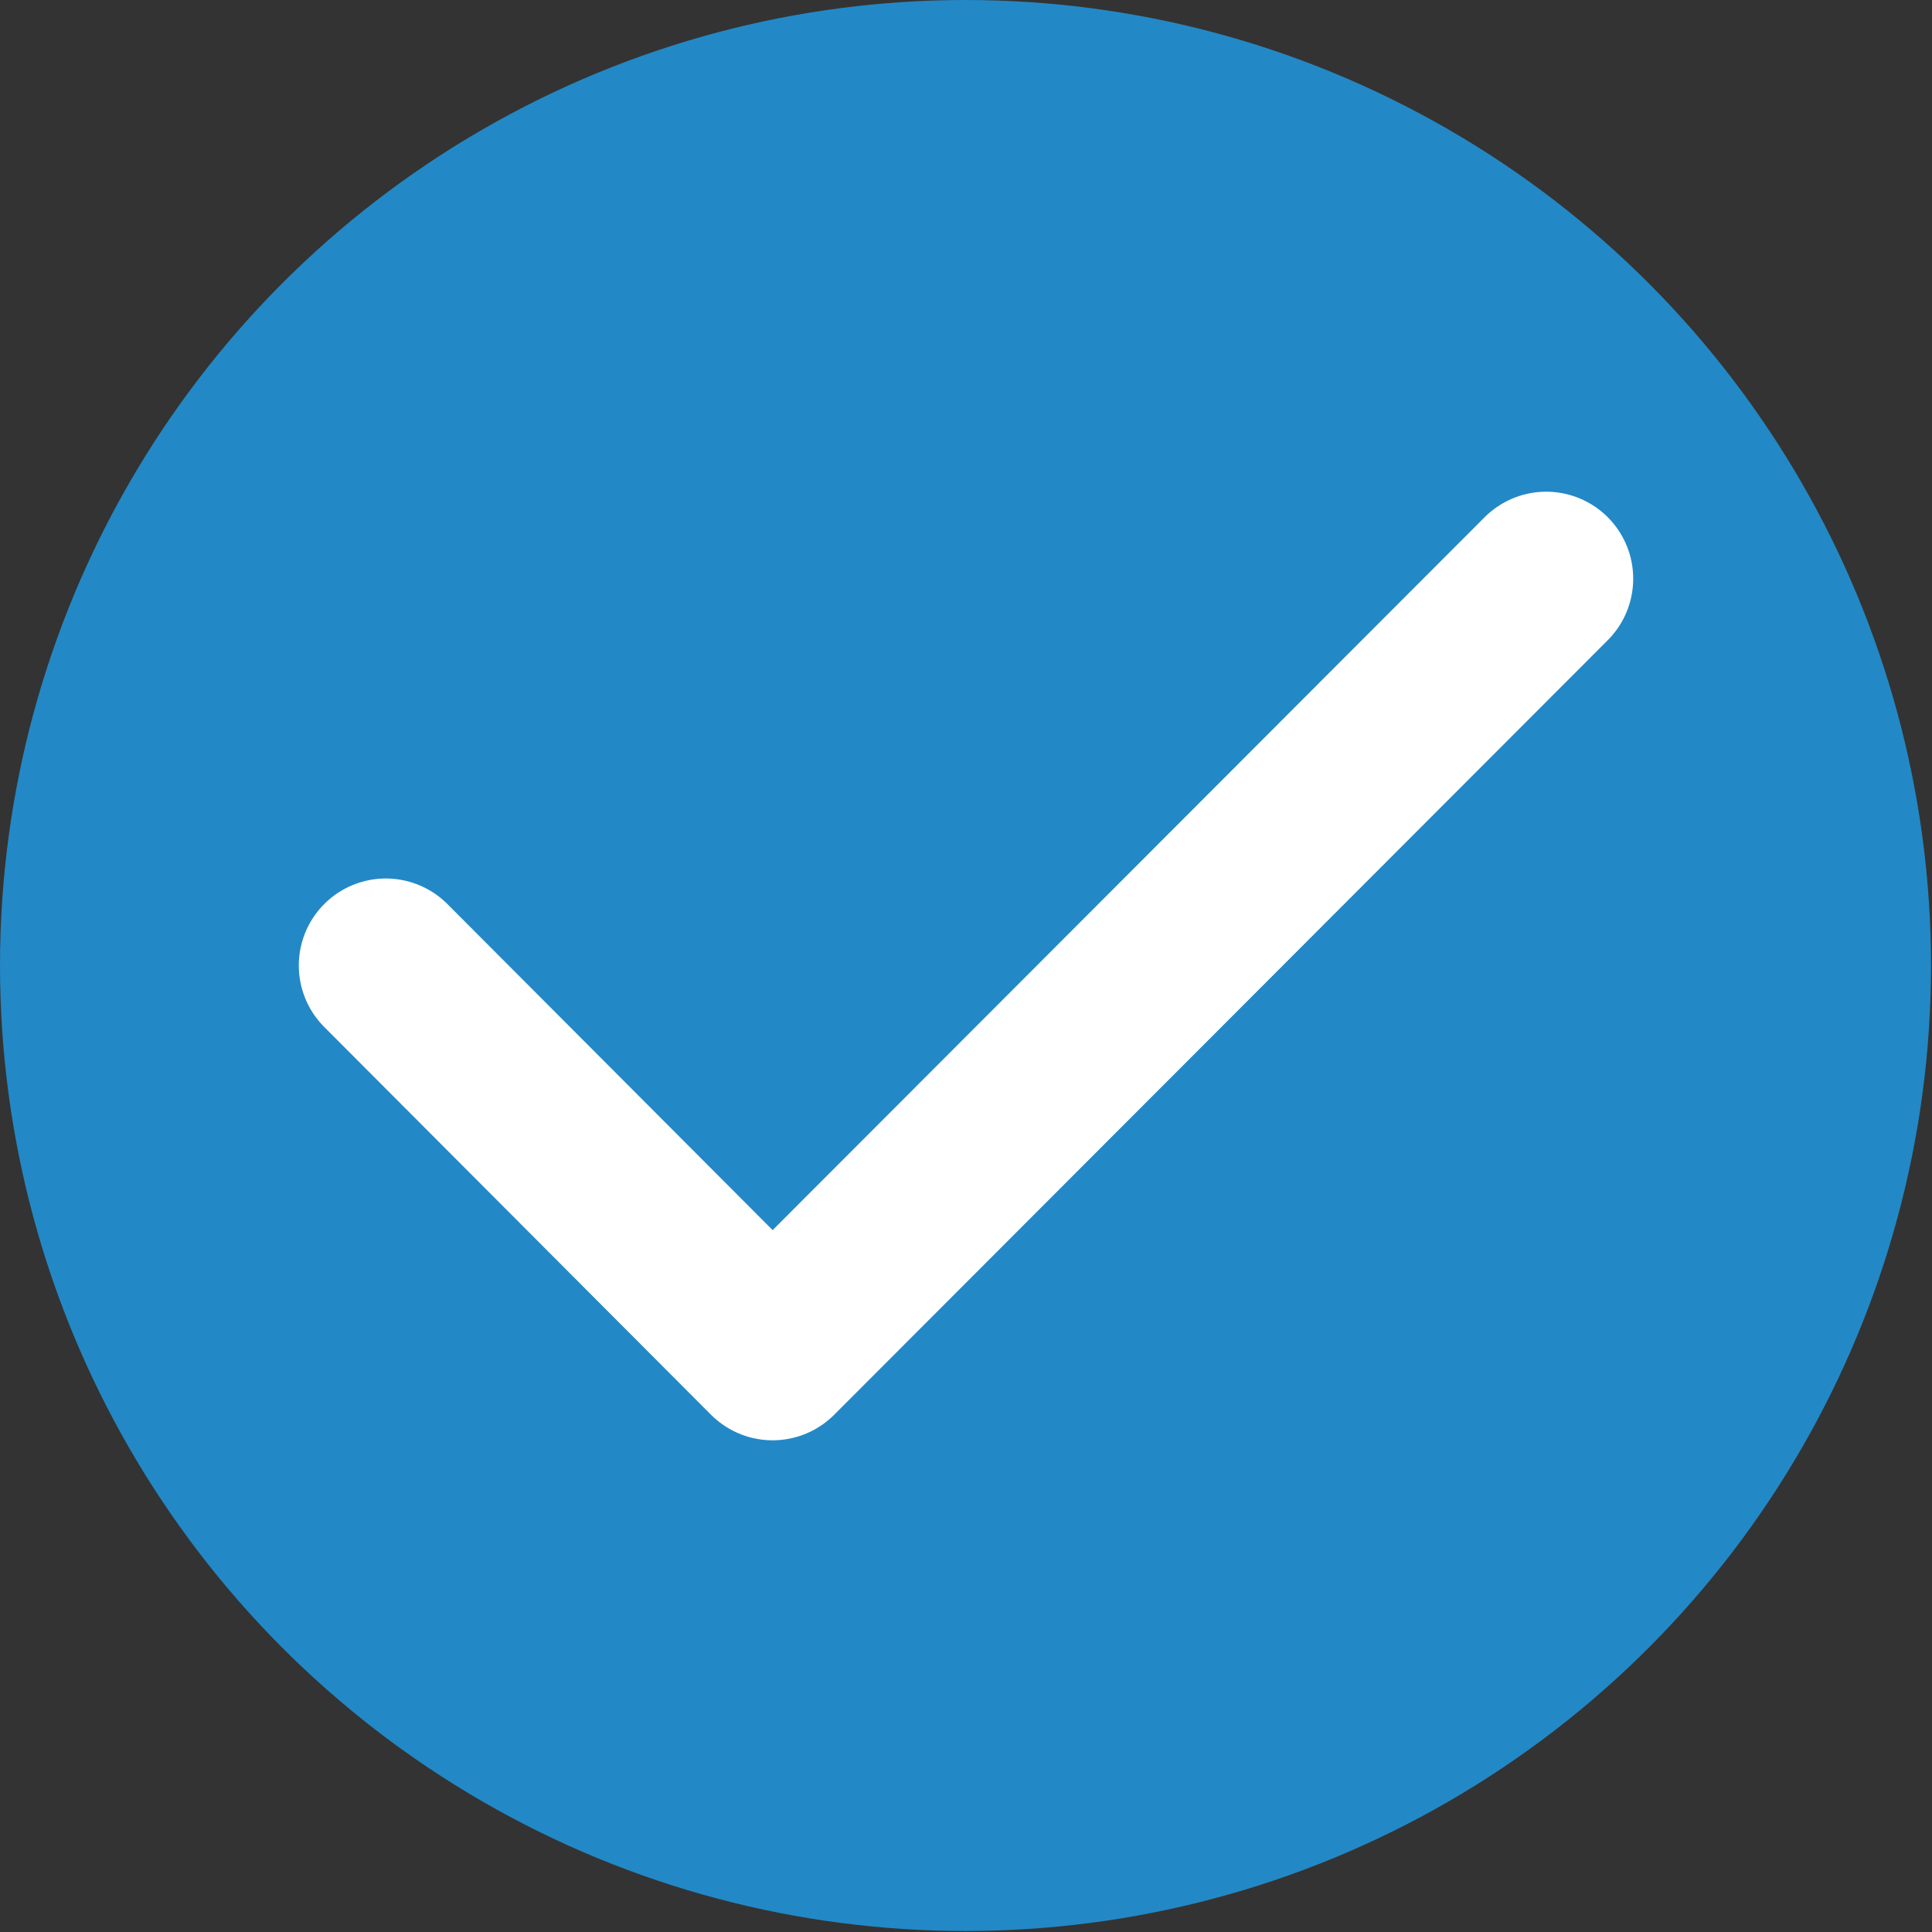
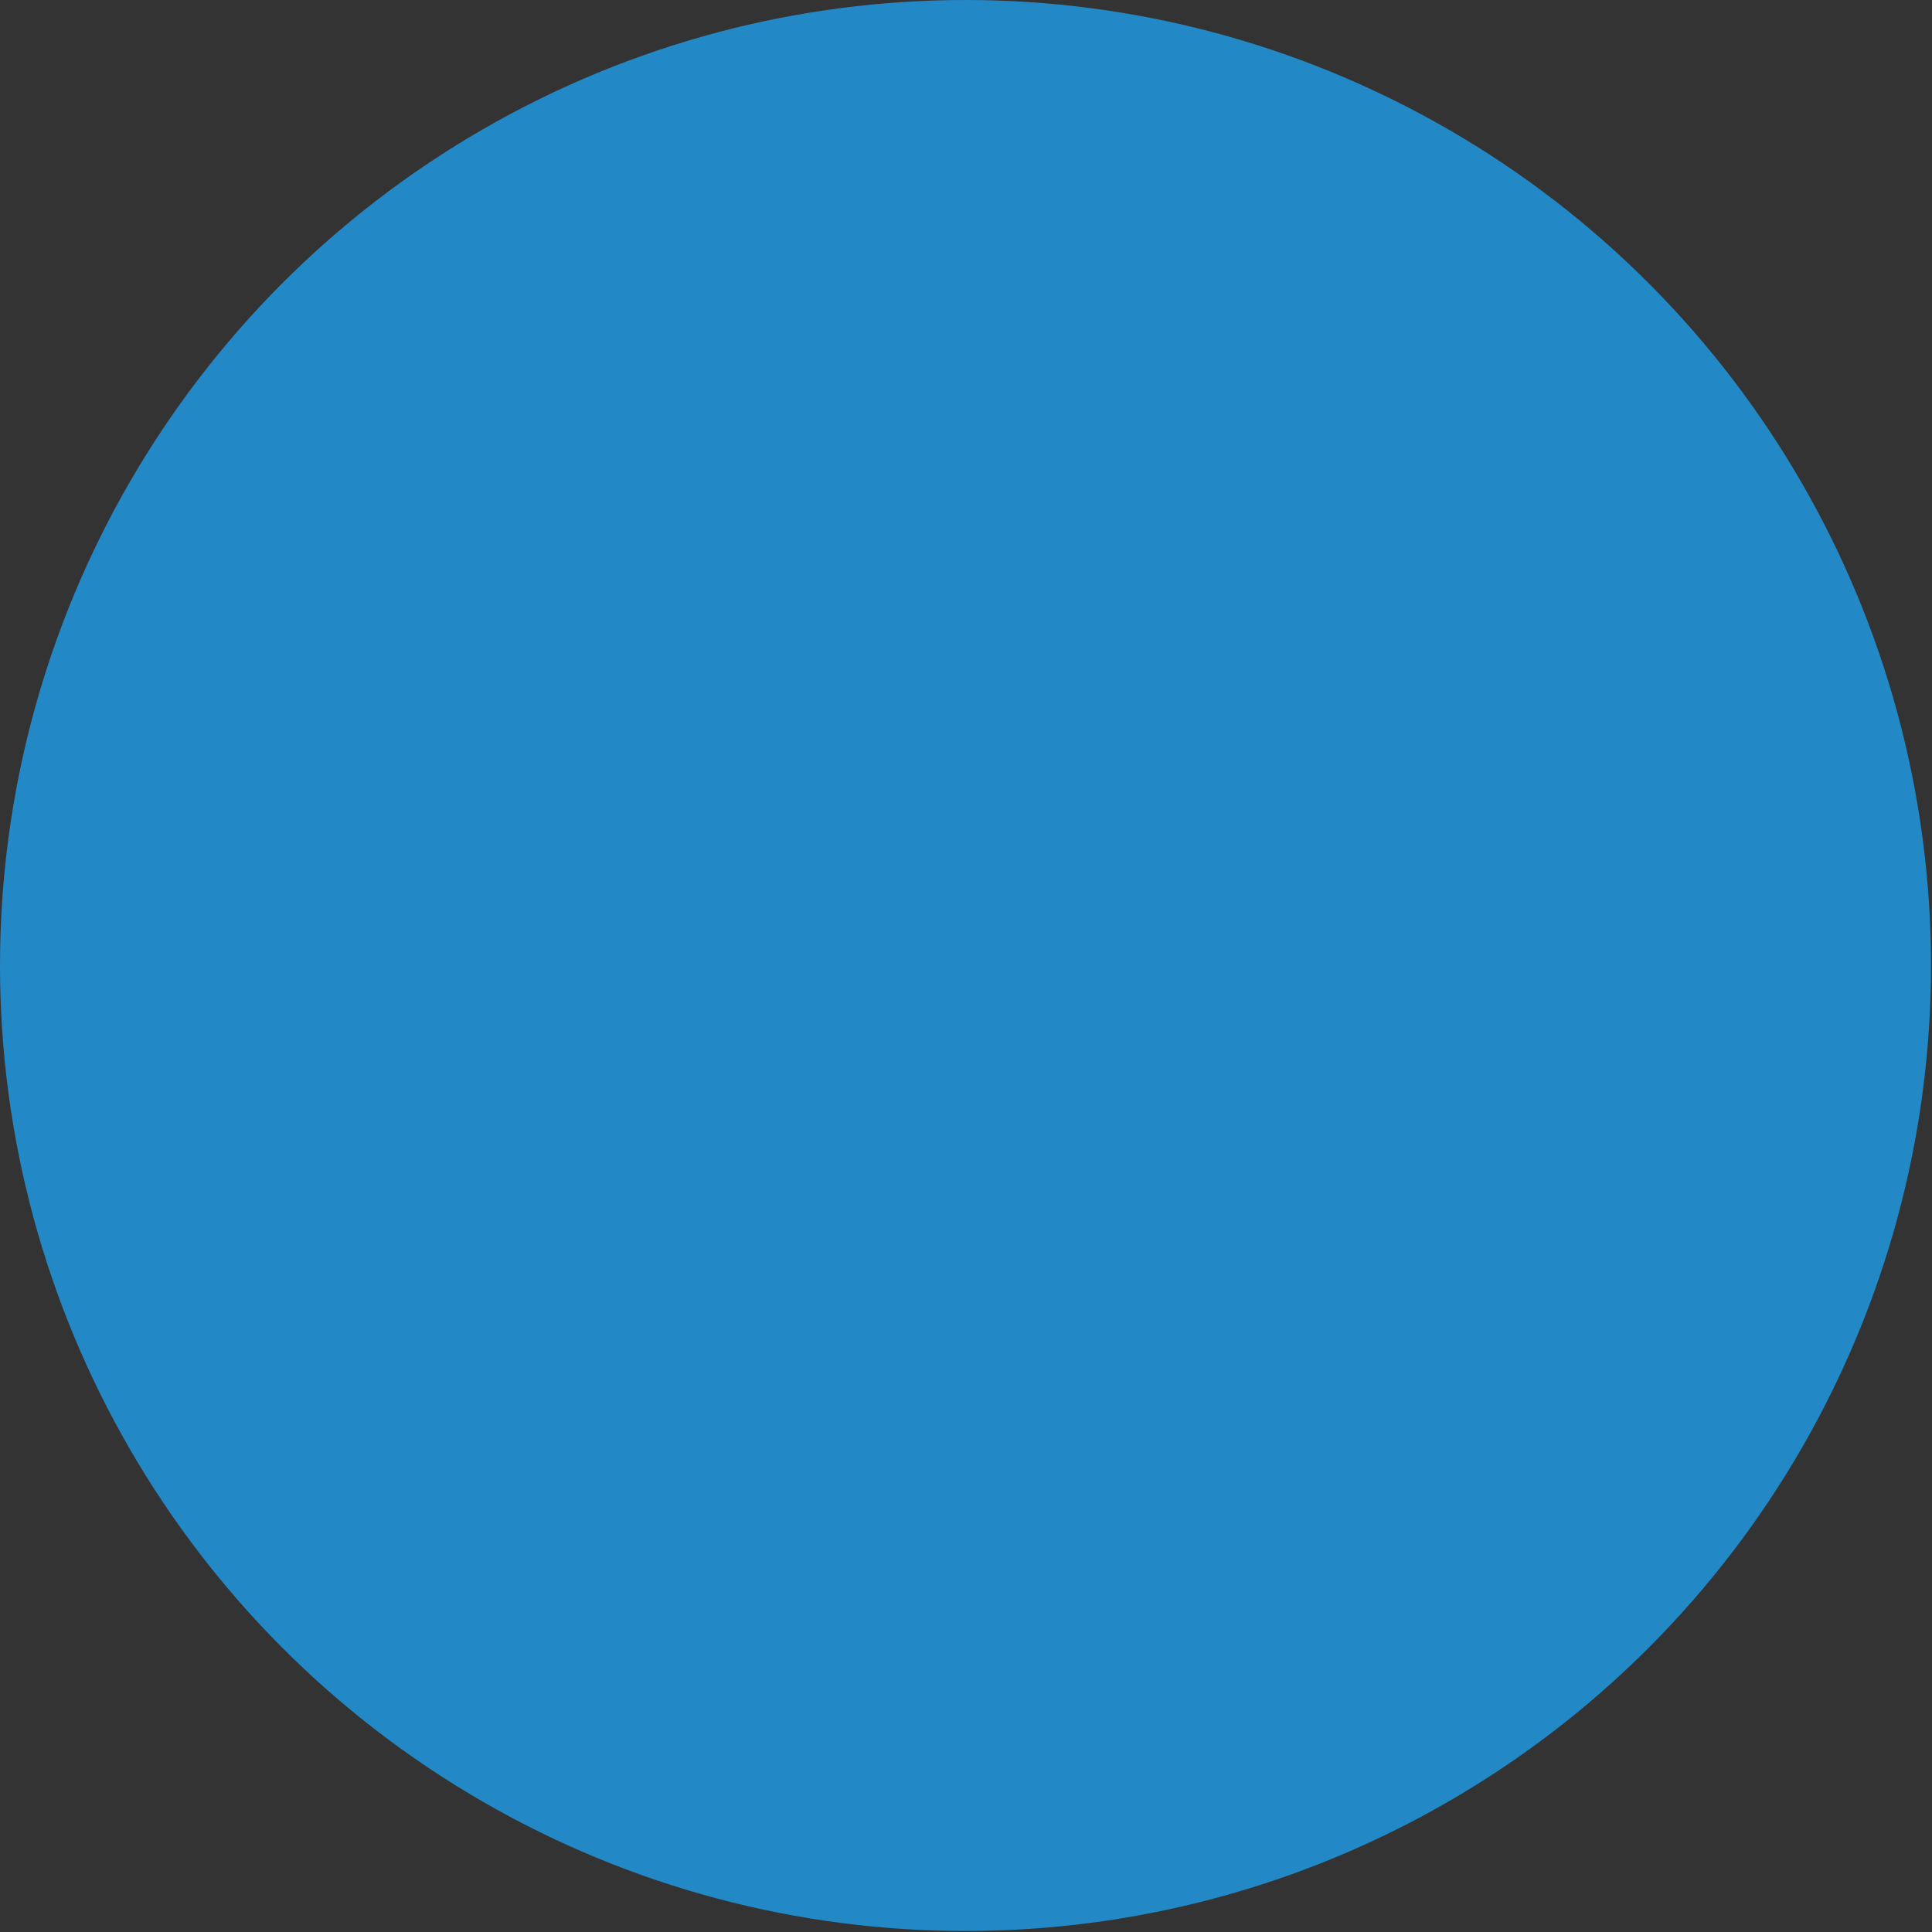
<svg xmlns="http://www.w3.org/2000/svg" data-name="Layer 1" viewBox="0 0 19.43 19.43">
  <rect x="0" y="0" width="19.43" height="19.43" fill="#333333" stroke="none" />
  <circle cx="9.71" cy="9.71" r="9.71" fill="#2388c6" />
-   <path fill="none" stroke="#fff" stroke-linecap="round" stroke-linejoin="round" stroke-width="1.75" d="M3.88 9.71l3.89 3.9 7.78-7.79" />
</svg>